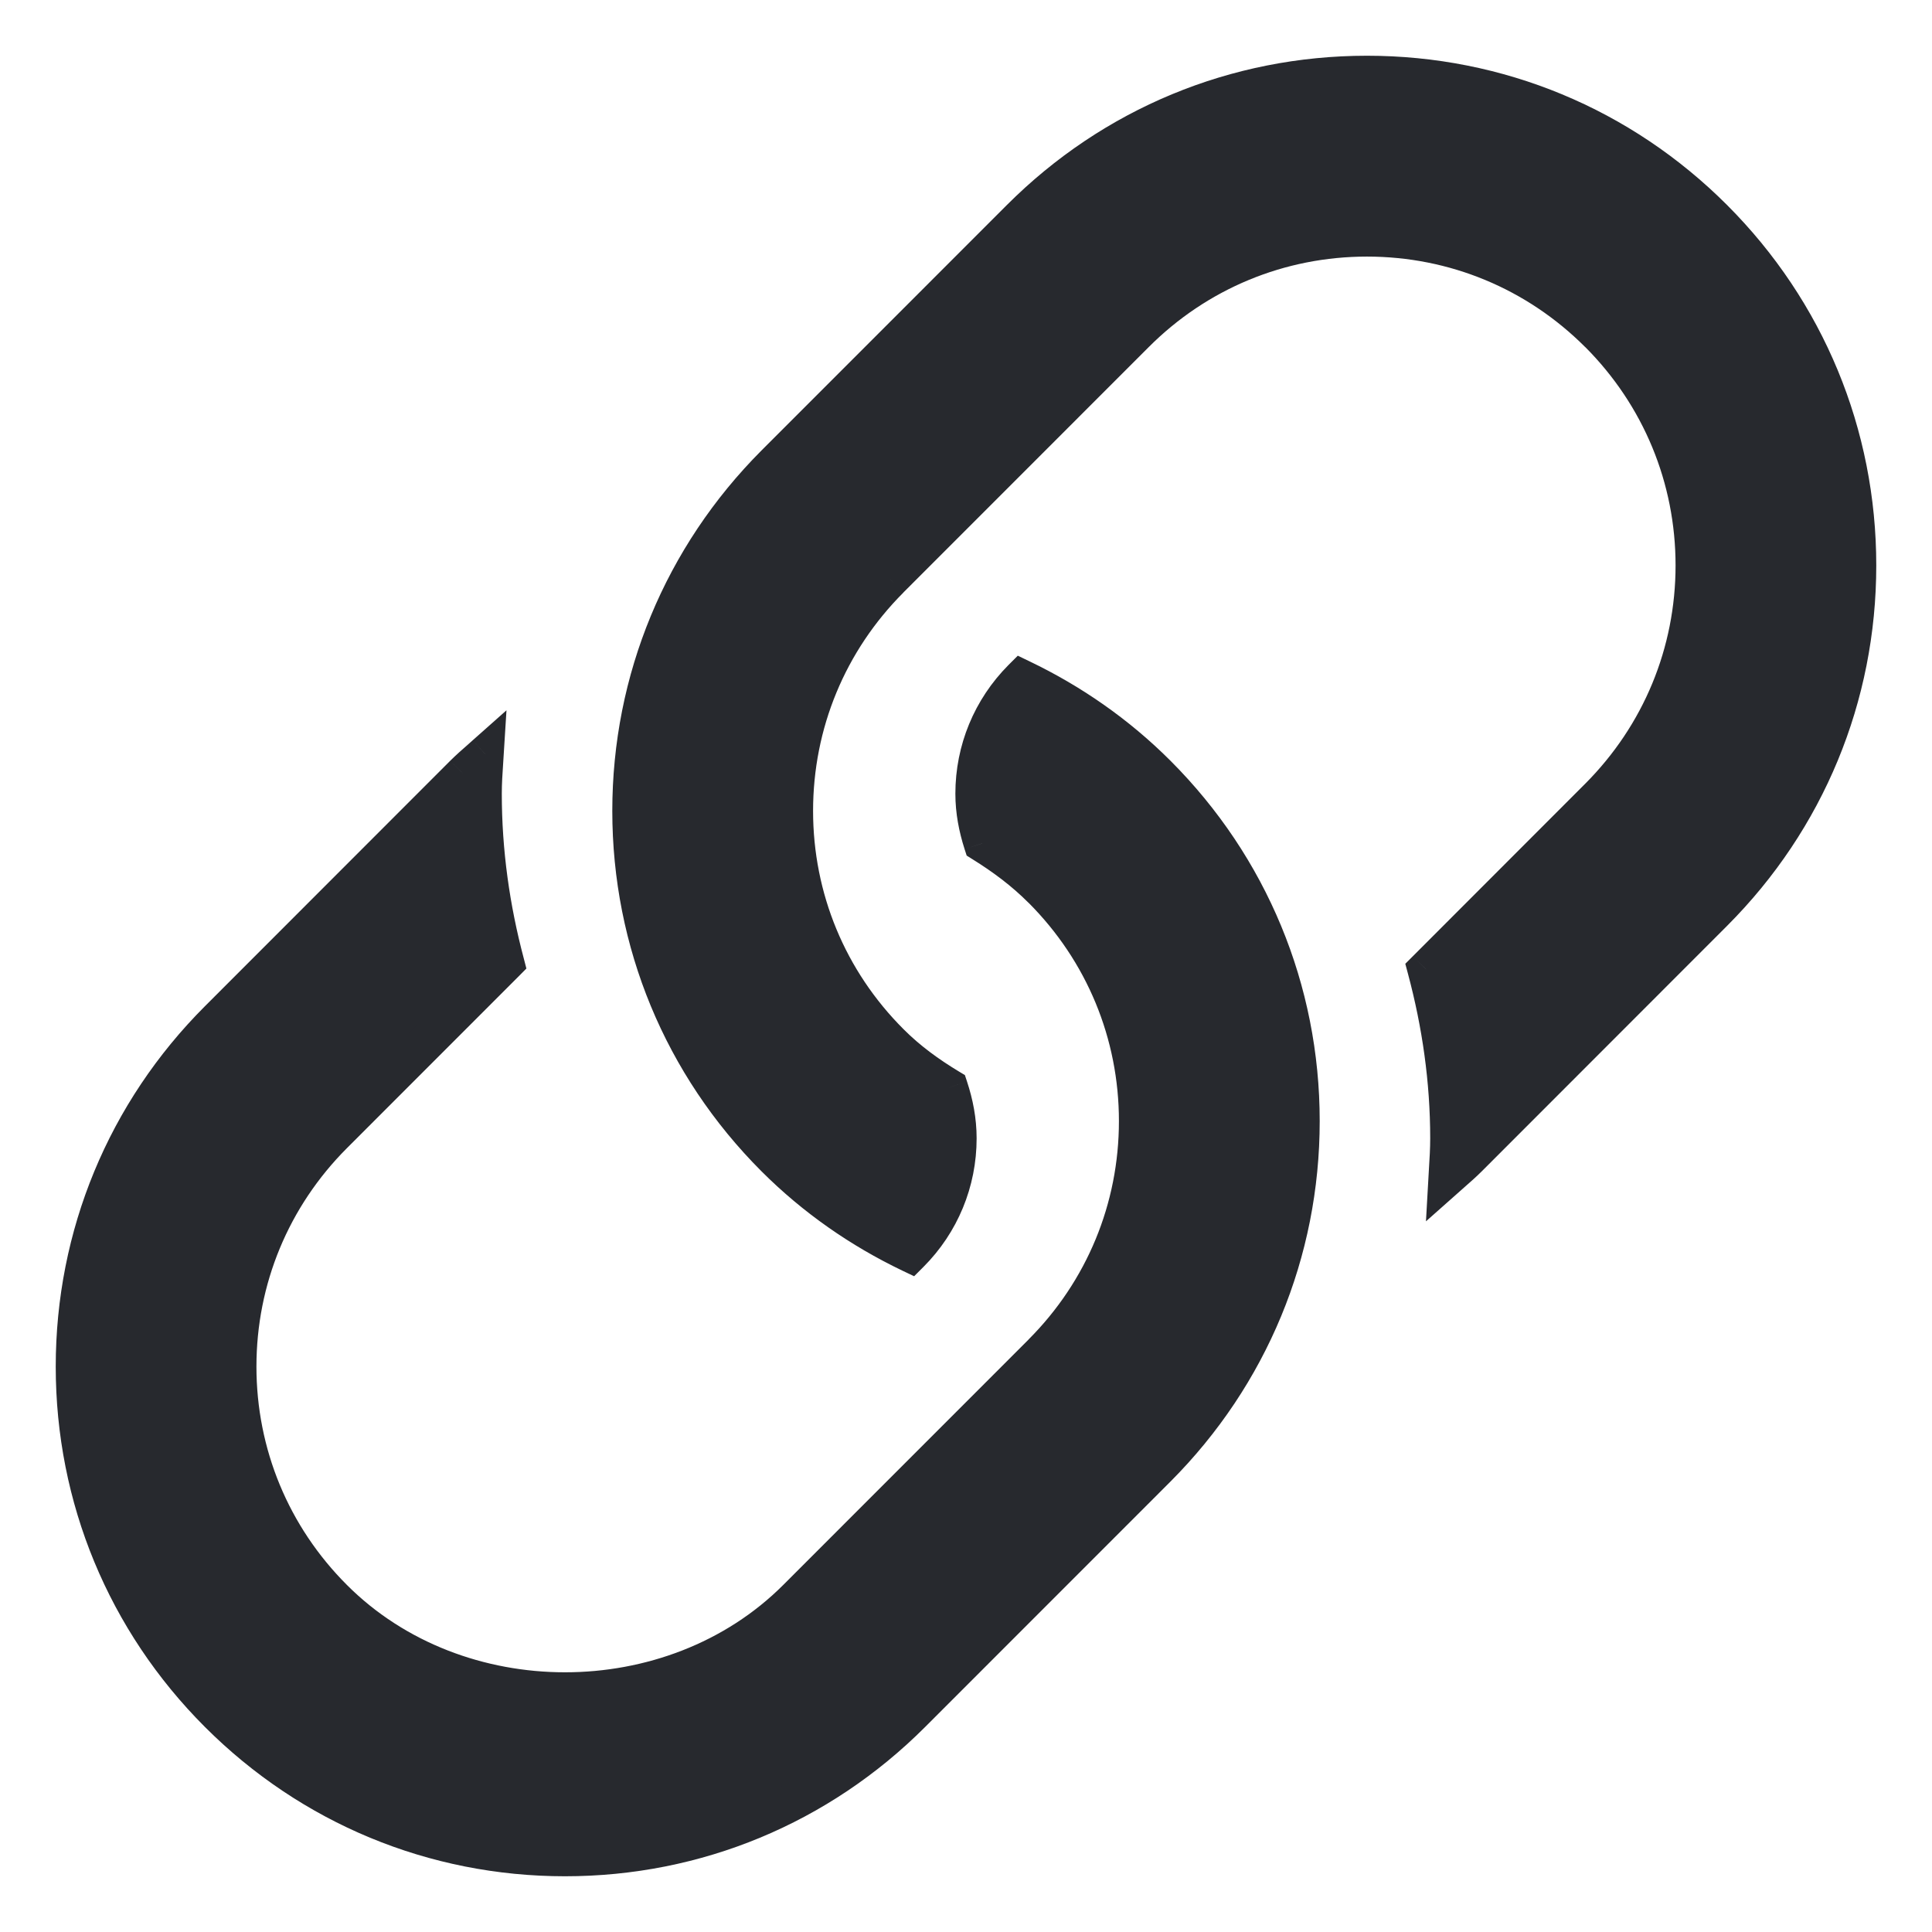
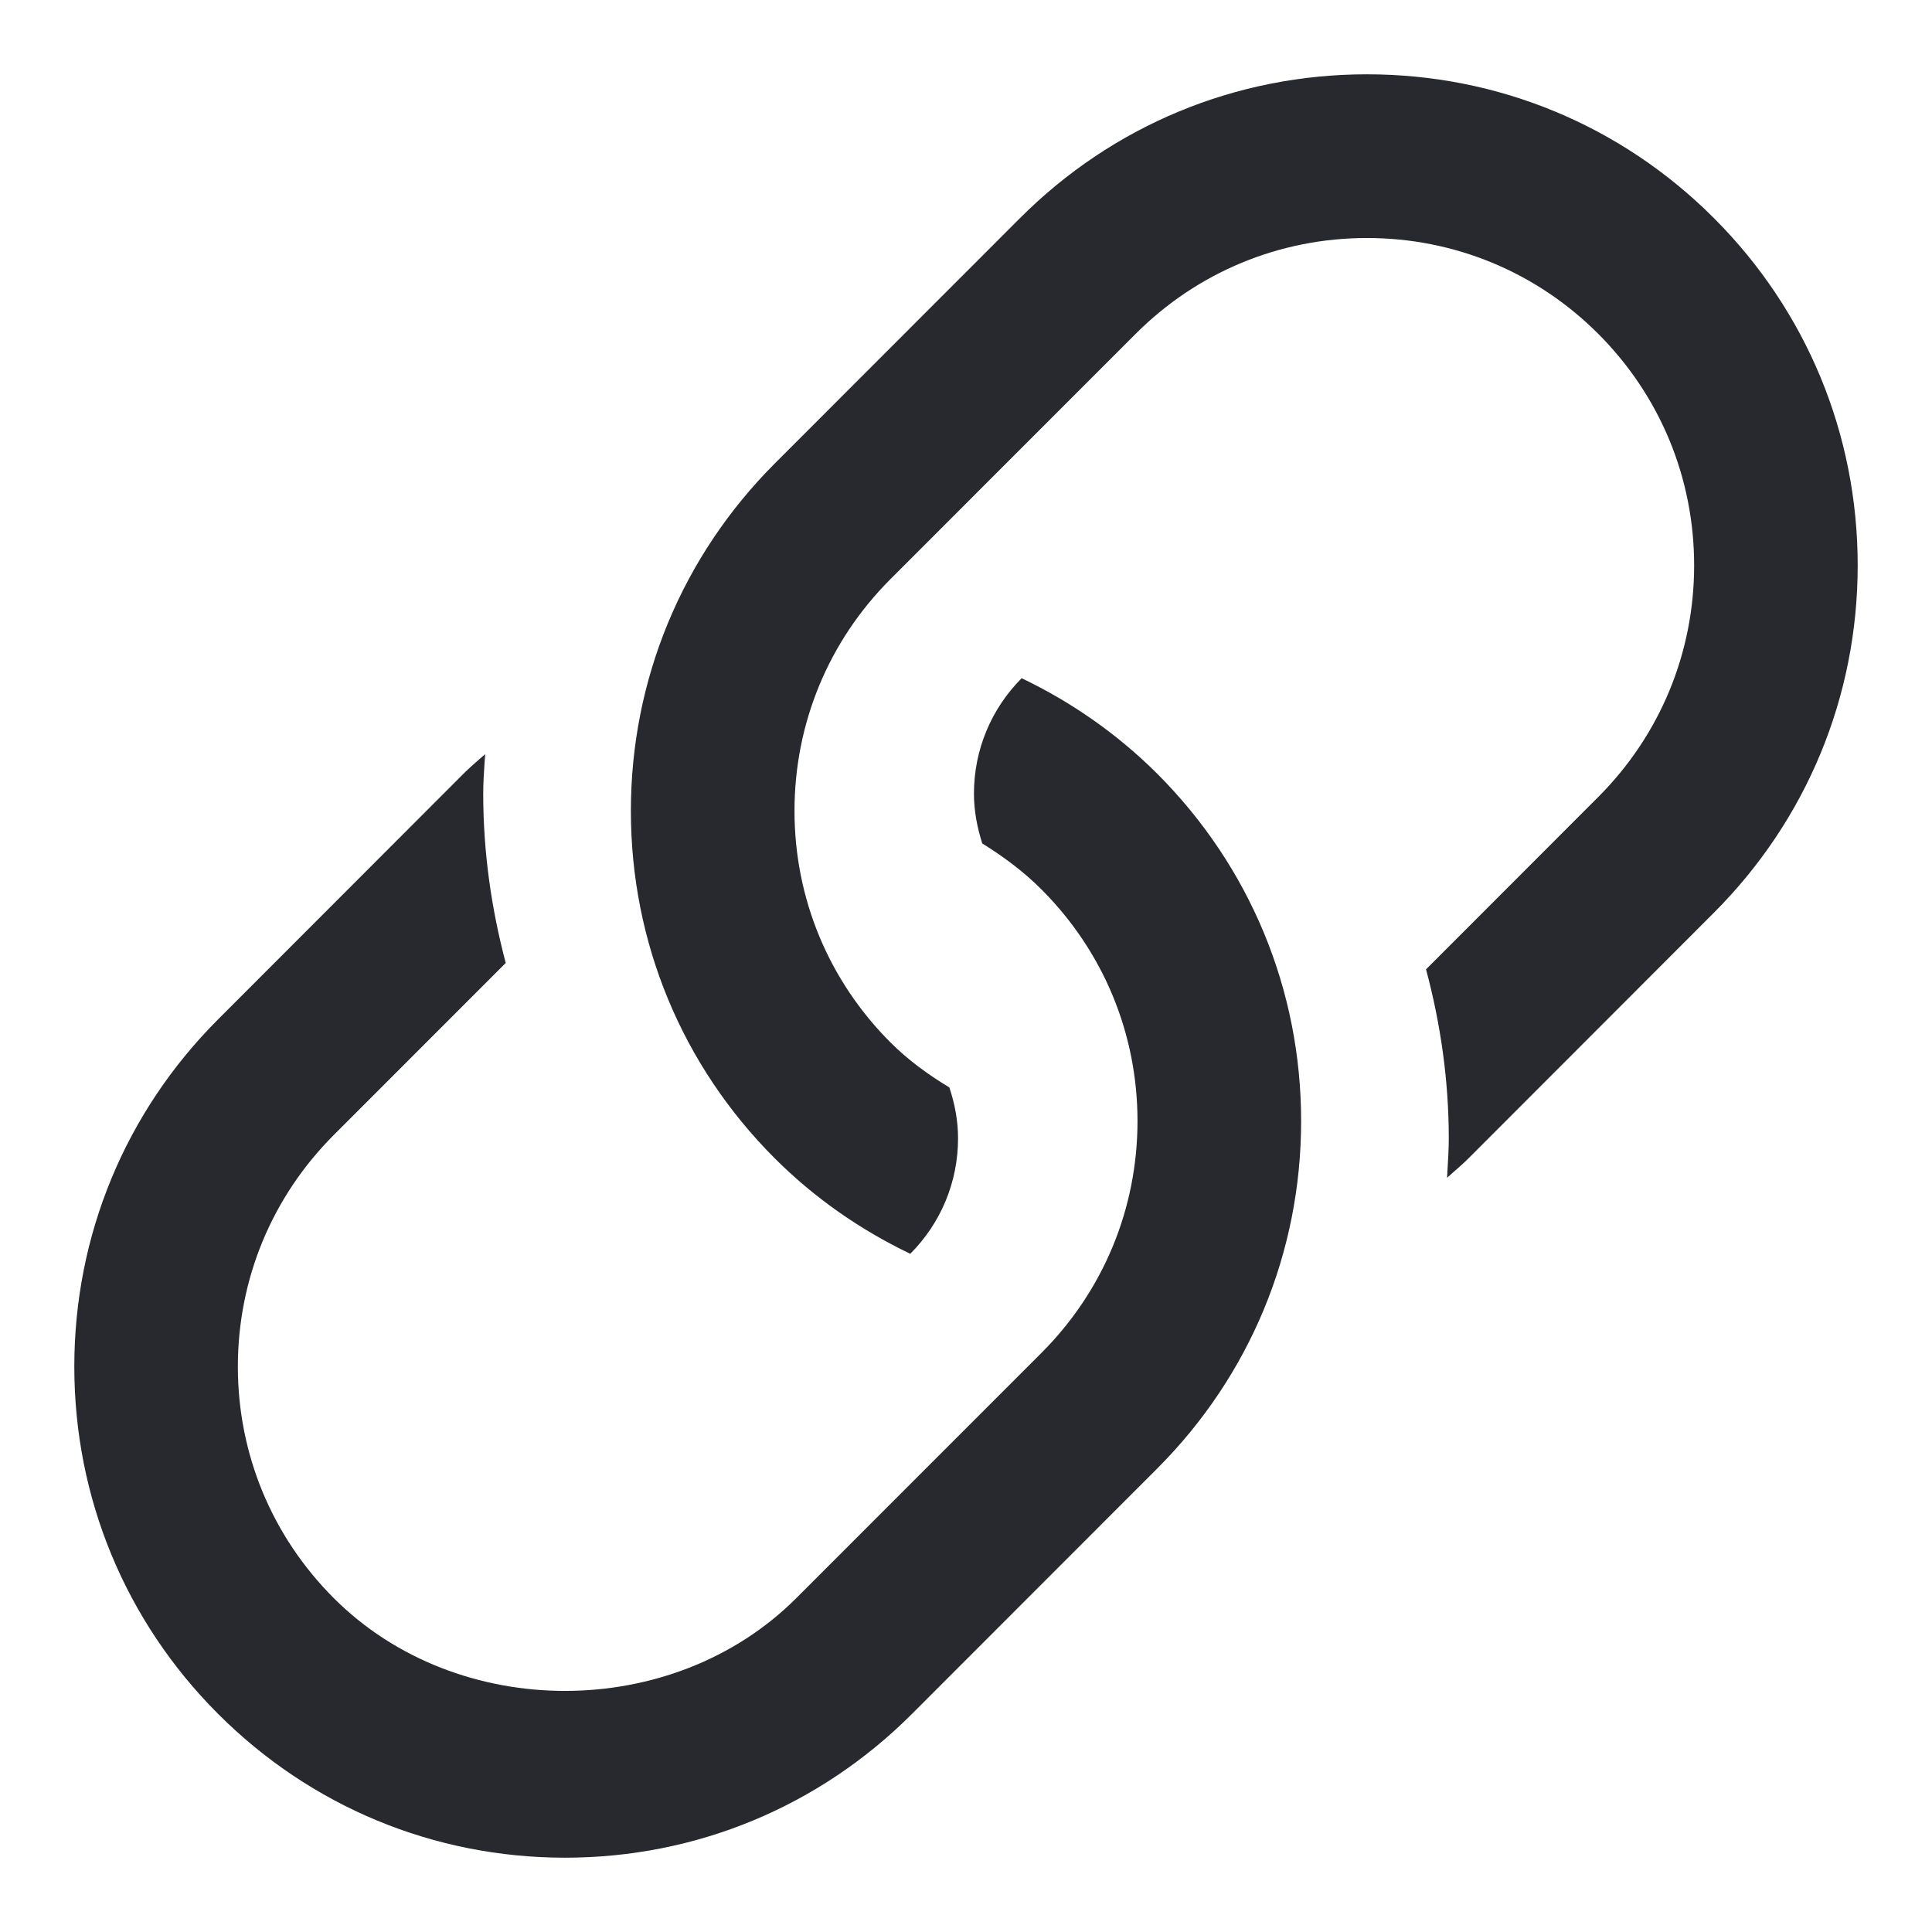
<svg xmlns="http://www.w3.org/2000/svg" width="26" height="26" viewBox="0 0 26 26" fill="none">
  <mask id="path-1-outside-1_1771_8478" maskUnits="userSpaceOnUse" x="0" y="0" width="26" height="26" fill="black">
-     <rect fill="white" width="26" height="26" />
-     <path fill-rule="evenodd" clip-rule="evenodd" d="M18.396 1C20.16 1 21.818 1.687 23.066 2.936C24.313 4.184 25 5.843 25 7.609C25 9.374 24.313 11.033 23.067 12.281L19.765 15.586C19.695 15.656 19.621 15.72 19.547 15.785C19.523 15.807 19.498 15.828 19.474 15.85C19.476 15.815 19.478 15.78 19.48 15.745C19.488 15.604 19.497 15.462 19.497 15.319C19.497 14.539 19.387 13.778 19.191 13.045L21.51 10.724C22.341 9.891 22.799 8.785 22.799 7.609C22.799 6.432 22.341 5.327 21.51 4.494C20.678 3.661 19.572 3.203 18.396 3.203C17.221 3.203 16.114 3.661 15.282 4.494L11.98 7.797C11.149 8.63 10.692 9.737 10.692 10.913C10.692 12.09 11.151 13.195 11.983 14.028C12.223 14.268 12.492 14.463 12.776 14.634C12.848 14.851 12.893 15.079 12.893 15.319C12.893 15.905 12.664 16.458 12.25 16.873C11.582 16.553 10.963 16.125 10.424 15.586C9.177 14.338 8.49 12.679 8.49 10.913C8.49 9.148 9.178 7.489 10.424 6.24L13.726 2.936C14.974 1.687 16.632 1 18.396 1ZM13.749 9.127C14.417 9.447 15.035 9.875 15.575 10.414C16.822 11.662 17.51 13.321 17.51 15.087C17.51 16.852 16.822 18.511 15.576 19.76L12.274 23.064C11.026 24.313 9.368 25 7.604 25C5.84 25 4.182 24.313 2.934 23.064C1.687 21.816 1 20.157 1 18.391C1 16.625 1.687 14.967 2.934 13.719L6.236 10.414C6.308 10.342 6.384 10.276 6.46 10.209C6.483 10.189 6.506 10.169 6.529 10.149C6.526 10.181 6.524 10.214 6.522 10.246C6.513 10.39 6.503 10.535 6.503 10.681C6.503 11.462 6.611 12.224 6.806 12.959L4.49 15.276C3.659 16.109 3.201 17.215 3.201 18.391C3.201 19.568 3.659 20.673 4.491 21.506C6.154 23.172 9.053 23.172 10.717 21.506L14.019 18.203C14.85 17.37 15.308 16.263 15.308 15.087C15.308 13.91 14.849 12.805 14.018 11.972C13.775 11.728 13.504 11.528 13.219 11.351C13.151 11.138 13.107 10.915 13.107 10.681C13.107 10.095 13.336 9.542 13.749 9.127Z" />
-   </mask>
+     </mask>
  <path fill-rule="evenodd" clip-rule="evenodd" d="M18.396 1C20.16 1 21.818 1.687 23.066 2.936C24.313 4.184 25 5.843 25 7.609C25 9.374 24.313 11.033 23.067 12.281L19.765 15.586C19.695 15.656 19.621 15.72 19.547 15.785C19.523 15.807 19.498 15.828 19.474 15.85C19.476 15.815 19.478 15.78 19.48 15.745C19.488 15.604 19.497 15.462 19.497 15.319C19.497 14.539 19.387 13.778 19.191 13.045L21.51 10.724C22.341 9.891 22.799 8.785 22.799 7.609C22.799 6.432 22.341 5.327 21.51 4.494C20.678 3.661 19.572 3.203 18.396 3.203C17.221 3.203 16.114 3.661 15.282 4.494L11.98 7.797C11.149 8.63 10.692 9.737 10.692 10.913C10.692 12.09 11.151 13.195 11.983 14.028C12.223 14.268 12.492 14.463 12.776 14.634C12.848 14.851 12.893 15.079 12.893 15.319C12.893 15.905 12.664 16.458 12.25 16.873C11.582 16.553 10.963 16.125 10.424 15.586C9.177 14.338 8.49 12.679 8.49 10.913C8.49 9.148 9.178 7.489 10.424 6.24L13.726 2.936C14.974 1.687 16.632 1 18.396 1ZM13.749 9.127C14.417 9.447 15.035 9.875 15.575 10.414C16.822 11.662 17.51 13.321 17.51 15.087C17.51 16.852 16.822 18.511 15.576 19.76L12.274 23.064C11.026 24.313 9.368 25 7.604 25C5.84 25 4.182 24.313 2.934 23.064C1.687 21.816 1 20.157 1 18.391C1 16.625 1.687 14.967 2.934 13.719L6.236 10.414C6.308 10.342 6.384 10.276 6.46 10.209C6.483 10.189 6.506 10.169 6.529 10.149C6.526 10.181 6.524 10.214 6.522 10.246C6.513 10.39 6.503 10.535 6.503 10.681C6.503 11.462 6.611 12.224 6.806 12.959L4.49 15.276C3.659 16.109 3.201 17.215 3.201 18.391C3.201 19.568 3.659 20.673 4.491 21.506C6.154 23.172 9.053 23.172 10.717 21.506L14.019 18.203C14.85 17.37 15.308 16.263 15.308 15.087C15.308 13.91 14.849 12.805 14.018 11.972C13.775 11.728 13.504 11.528 13.219 11.351C13.151 11.138 13.107 10.915 13.107 10.681C13.107 10.095 13.336 9.542 13.749 9.127Z" fill="#27292E" />
-   <path d="M23.066 2.936L22.889 3.113L23.066 2.936ZM23.067 12.281L23.244 12.458L23.244 12.458L23.067 12.281ZM19.765 15.586L19.588 15.409V15.409L19.765 15.586ZM19.547 15.785L19.712 15.973L19.712 15.973L19.547 15.785ZM19.474 15.85L19.224 15.836L19.19 16.436L19.64 16.037L19.474 15.85ZM19.48 15.745L19.23 15.73L19.23 15.73L19.48 15.745ZM19.191 13.045L19.014 12.868L18.912 12.97L18.949 13.109L19.191 13.045ZM21.51 10.724L21.687 10.9L21.687 10.9L21.51 10.724ZM21.51 4.494L21.687 4.317L21.687 4.317L21.51 4.494ZM15.282 4.494L15.459 4.671L15.459 4.671L15.282 4.494ZM11.98 7.797L11.804 7.62L11.803 7.621L11.98 7.797ZM11.983 14.028L12.16 13.851V13.851L11.983 14.028ZM12.776 14.634L13.014 14.556L12.985 14.468L12.905 14.42L12.776 14.634ZM12.25 16.873L12.142 17.099L12.302 17.175L12.427 17.05L12.25 16.873ZM10.424 15.586L10.247 15.762L10.424 15.586ZM10.424 6.24L10.247 6.063L10.247 6.063L10.424 6.24ZM13.726 2.936L13.903 3.113L13.903 3.113L13.726 2.936ZM15.575 10.414L15.752 10.238L15.575 10.414ZM13.749 9.127L13.857 8.901L13.697 8.824L13.571 8.95L13.749 9.127ZM15.576 19.76L15.753 19.937L15.753 19.937L15.576 19.76ZM12.274 23.064L12.097 22.887L12.097 22.887L12.274 23.064ZM2.934 23.064L2.757 23.24H2.757L2.934 23.064ZM2.934 13.719L2.757 13.542L2.934 13.719ZM6.236 10.414L6.06 10.237L6.059 10.238L6.236 10.414ZM6.46 10.209L6.625 10.397L6.625 10.397L6.46 10.209ZM6.529 10.149L6.778 10.165L6.816 9.559L6.362 9.962L6.529 10.149ZM6.522 10.246L6.772 10.262L6.772 10.262L6.522 10.246ZM6.806 12.959L6.983 13.136L7.084 13.034L7.048 12.895L6.806 12.959ZM4.49 15.276L4.313 15.1L4.313 15.1L4.49 15.276ZM4.491 21.506L4.668 21.329L4.668 21.329L4.491 21.506ZM10.717 21.506L10.541 21.329L10.541 21.329L10.717 21.506ZM14.019 18.203L14.196 18.38L14.196 18.379L14.019 18.203ZM14.018 11.972L14.195 11.795L14.195 11.795L14.018 11.972ZM13.219 11.351L12.981 11.427L13.009 11.514L13.087 11.563L13.219 11.351ZM23.243 2.76C21.948 1.464 20.227 0.75 18.396 0.75V1.25C20.094 1.25 21.688 1.911 22.889 3.113L23.243 2.76ZM25.25 7.609C25.25 5.777 24.537 4.055 23.243 2.76L22.889 3.113C24.089 4.314 24.75 5.909 24.75 7.609H25.25ZM23.244 12.458C24.537 11.163 25.25 9.441 25.25 7.609H24.75C24.75 9.308 24.089 10.903 22.89 12.105L23.244 12.458ZM19.942 15.762L23.244 12.458L22.89 12.104L19.588 15.409L19.942 15.762ZM19.712 15.973C19.785 15.909 19.865 15.839 19.942 15.762L19.588 15.409C19.525 15.472 19.458 15.531 19.383 15.597L19.712 15.973ZM19.64 16.037C19.663 16.016 19.687 15.995 19.712 15.973L19.383 15.597C19.358 15.618 19.333 15.641 19.308 15.663L19.64 16.037ZM19.23 15.73C19.228 15.765 19.226 15.8 19.224 15.836L19.723 15.864C19.725 15.83 19.727 15.795 19.729 15.76L19.23 15.73ZM19.247 15.319C19.247 15.453 19.239 15.588 19.23 15.73L19.729 15.76C19.738 15.62 19.747 15.471 19.747 15.319H19.247ZM18.949 13.109C19.14 13.823 19.247 14.563 19.247 15.319H19.747C19.747 14.516 19.633 13.733 19.432 12.98L18.949 13.109ZM21.333 10.547L19.014 12.868L19.368 13.221L21.687 10.9L21.333 10.547ZM22.549 7.609C22.549 8.719 22.117 9.761 21.333 10.547L21.687 10.9C22.564 10.021 23.049 8.851 23.049 7.609H22.549ZM21.333 4.67C22.117 5.456 22.549 6.499 22.549 7.609H23.049C23.049 6.366 22.564 5.197 21.687 4.317L21.333 4.67ZM18.396 3.453C19.505 3.453 20.548 3.885 21.333 4.671L21.687 4.317C20.808 3.438 19.638 2.953 18.396 2.953V3.453ZM15.459 4.671C16.244 3.885 17.287 3.453 18.396 3.453V2.953C17.154 2.953 15.985 3.438 15.106 4.317L15.459 4.671ZM12.157 7.974L15.459 4.671L15.106 4.317L11.804 7.62L12.157 7.974ZM10.942 10.913C10.942 9.803 11.373 8.76 12.158 7.974L11.803 7.621C10.926 8.5 10.442 9.671 10.442 10.913H10.942ZM12.16 13.851C11.374 13.066 10.942 12.023 10.942 10.913H10.442C10.442 12.156 10.927 13.325 11.806 14.205L12.16 13.851ZM12.905 14.42C12.633 14.256 12.381 14.073 12.16 13.851L11.806 14.205C12.064 14.463 12.352 14.67 12.648 14.848L12.905 14.42ZM13.143 15.319C13.143 15.047 13.092 14.793 13.014 14.556L12.539 14.712C12.604 14.909 12.643 15.111 12.643 15.319H13.143ZM12.427 17.05C12.888 16.588 13.143 15.971 13.143 15.319H12.643C12.643 15.839 12.44 16.328 12.073 16.697L12.427 17.05ZM10.247 15.762C10.808 16.323 11.45 16.767 12.142 17.099L12.358 16.648C11.714 16.339 11.119 15.928 10.601 15.409L10.247 15.762ZM8.24 10.913C8.24 12.745 8.953 14.467 10.247 15.762L10.601 15.409C9.401 14.208 8.74 12.613 8.74 10.913H8.24ZM10.247 6.063C8.955 7.359 8.24 9.081 8.24 10.913H8.74C8.74 9.214 9.402 7.619 10.601 6.416L10.247 6.063ZM13.549 2.76L10.247 6.063L10.601 6.416L13.903 3.113L13.549 2.76ZM18.396 0.75C16.565 0.75 14.844 1.464 13.549 2.76L13.903 3.113C15.104 1.911 16.698 1.25 18.396 1.25V0.75ZM15.752 10.238C15.191 9.677 14.549 9.233 13.857 8.901L13.64 9.352C14.285 9.661 14.88 10.072 15.398 10.591L15.752 10.238ZM17.76 15.087C17.76 13.255 17.045 11.532 15.752 10.238L15.398 10.591C16.598 11.792 17.26 13.387 17.26 15.087H17.76ZM15.753 19.937C17.045 18.641 17.76 16.919 17.76 15.087H17.26C17.26 16.786 16.598 18.381 15.399 19.584L15.753 19.937ZM12.451 23.24L15.753 19.937L15.399 19.584L12.097 22.887L12.451 23.24ZM7.604 25.25C9.435 25.25 11.156 24.536 12.451 23.24L12.097 22.887C10.896 24.089 9.302 24.75 7.604 24.75V25.25ZM2.757 23.24C4.052 24.536 5.773 25.25 7.604 25.25V24.75C5.906 24.75 4.312 24.089 3.111 22.887L2.757 23.24ZM0.75 18.391C0.75 20.223 1.463 21.945 2.757 23.24L3.111 22.887C1.911 21.686 1.25 20.091 1.25 18.391H0.75ZM2.757 13.542C1.463 14.837 0.75 16.559 0.75 18.391H1.25C1.25 16.692 1.911 15.097 3.111 13.896L2.757 13.542ZM6.059 10.238L2.757 13.542L3.111 13.896L6.413 10.591L6.059 10.238ZM6.295 10.022C6.22 10.087 6.139 10.159 6.06 10.237L6.412 10.592C6.478 10.526 6.548 10.464 6.625 10.397L6.295 10.022ZM6.362 9.962C6.34 9.982 6.318 10.001 6.295 10.022L6.625 10.397C6.648 10.377 6.671 10.357 6.695 10.336L6.362 9.962ZM6.772 10.262C6.774 10.23 6.776 10.197 6.778 10.165L6.279 10.133C6.277 10.165 6.275 10.197 6.273 10.229L6.772 10.262ZM6.753 10.681C6.753 10.545 6.762 10.408 6.772 10.262L6.273 10.229C6.263 10.373 6.253 10.526 6.253 10.681H6.753ZM7.048 12.895C6.858 12.179 6.753 11.439 6.753 10.681H6.253C6.253 11.485 6.364 12.269 6.564 13.023L7.048 12.895ZM4.667 15.453L6.983 13.136L6.629 12.782L4.313 15.1L4.667 15.453ZM3.451 18.391C3.451 17.281 3.883 16.239 4.667 15.453L4.313 15.1C3.435 15.979 2.951 17.148 2.951 18.391H3.451ZM4.668 21.329C3.883 20.544 3.451 19.501 3.451 18.391H2.951C2.951 19.634 3.435 20.803 4.314 21.683L4.668 21.329ZM10.541 21.329C8.974 22.897 6.233 22.897 4.668 21.329L4.314 21.683C6.075 23.446 9.133 23.446 10.894 21.683L10.541 21.329ZM13.843 18.026L10.541 21.329L10.894 21.683L14.196 18.38L13.843 18.026ZM15.058 15.087C15.058 16.197 14.627 17.24 13.842 18.026L14.196 18.379C15.074 17.5 15.558 16.329 15.558 15.087H15.058ZM13.841 12.148C14.626 12.934 15.058 13.977 15.058 15.087H15.558C15.558 13.844 15.073 12.675 14.195 11.795L13.841 12.148ZM13.087 11.563C13.361 11.733 13.615 11.922 13.841 12.149L14.195 11.795C13.935 11.535 13.648 11.323 13.351 11.138L13.087 11.563ZM12.857 10.681C12.857 10.947 12.907 11.196 12.981 11.427L13.457 11.274C13.395 11.08 13.357 10.884 13.357 10.681H12.857ZM13.571 8.95C13.112 9.412 12.857 10.029 12.857 10.681H13.357C13.357 10.161 13.56 9.672 13.926 9.303L13.571 8.95Z" fill="#27292E" mask="url(#path-1-outside-1_1771_8478)" />
</svg>